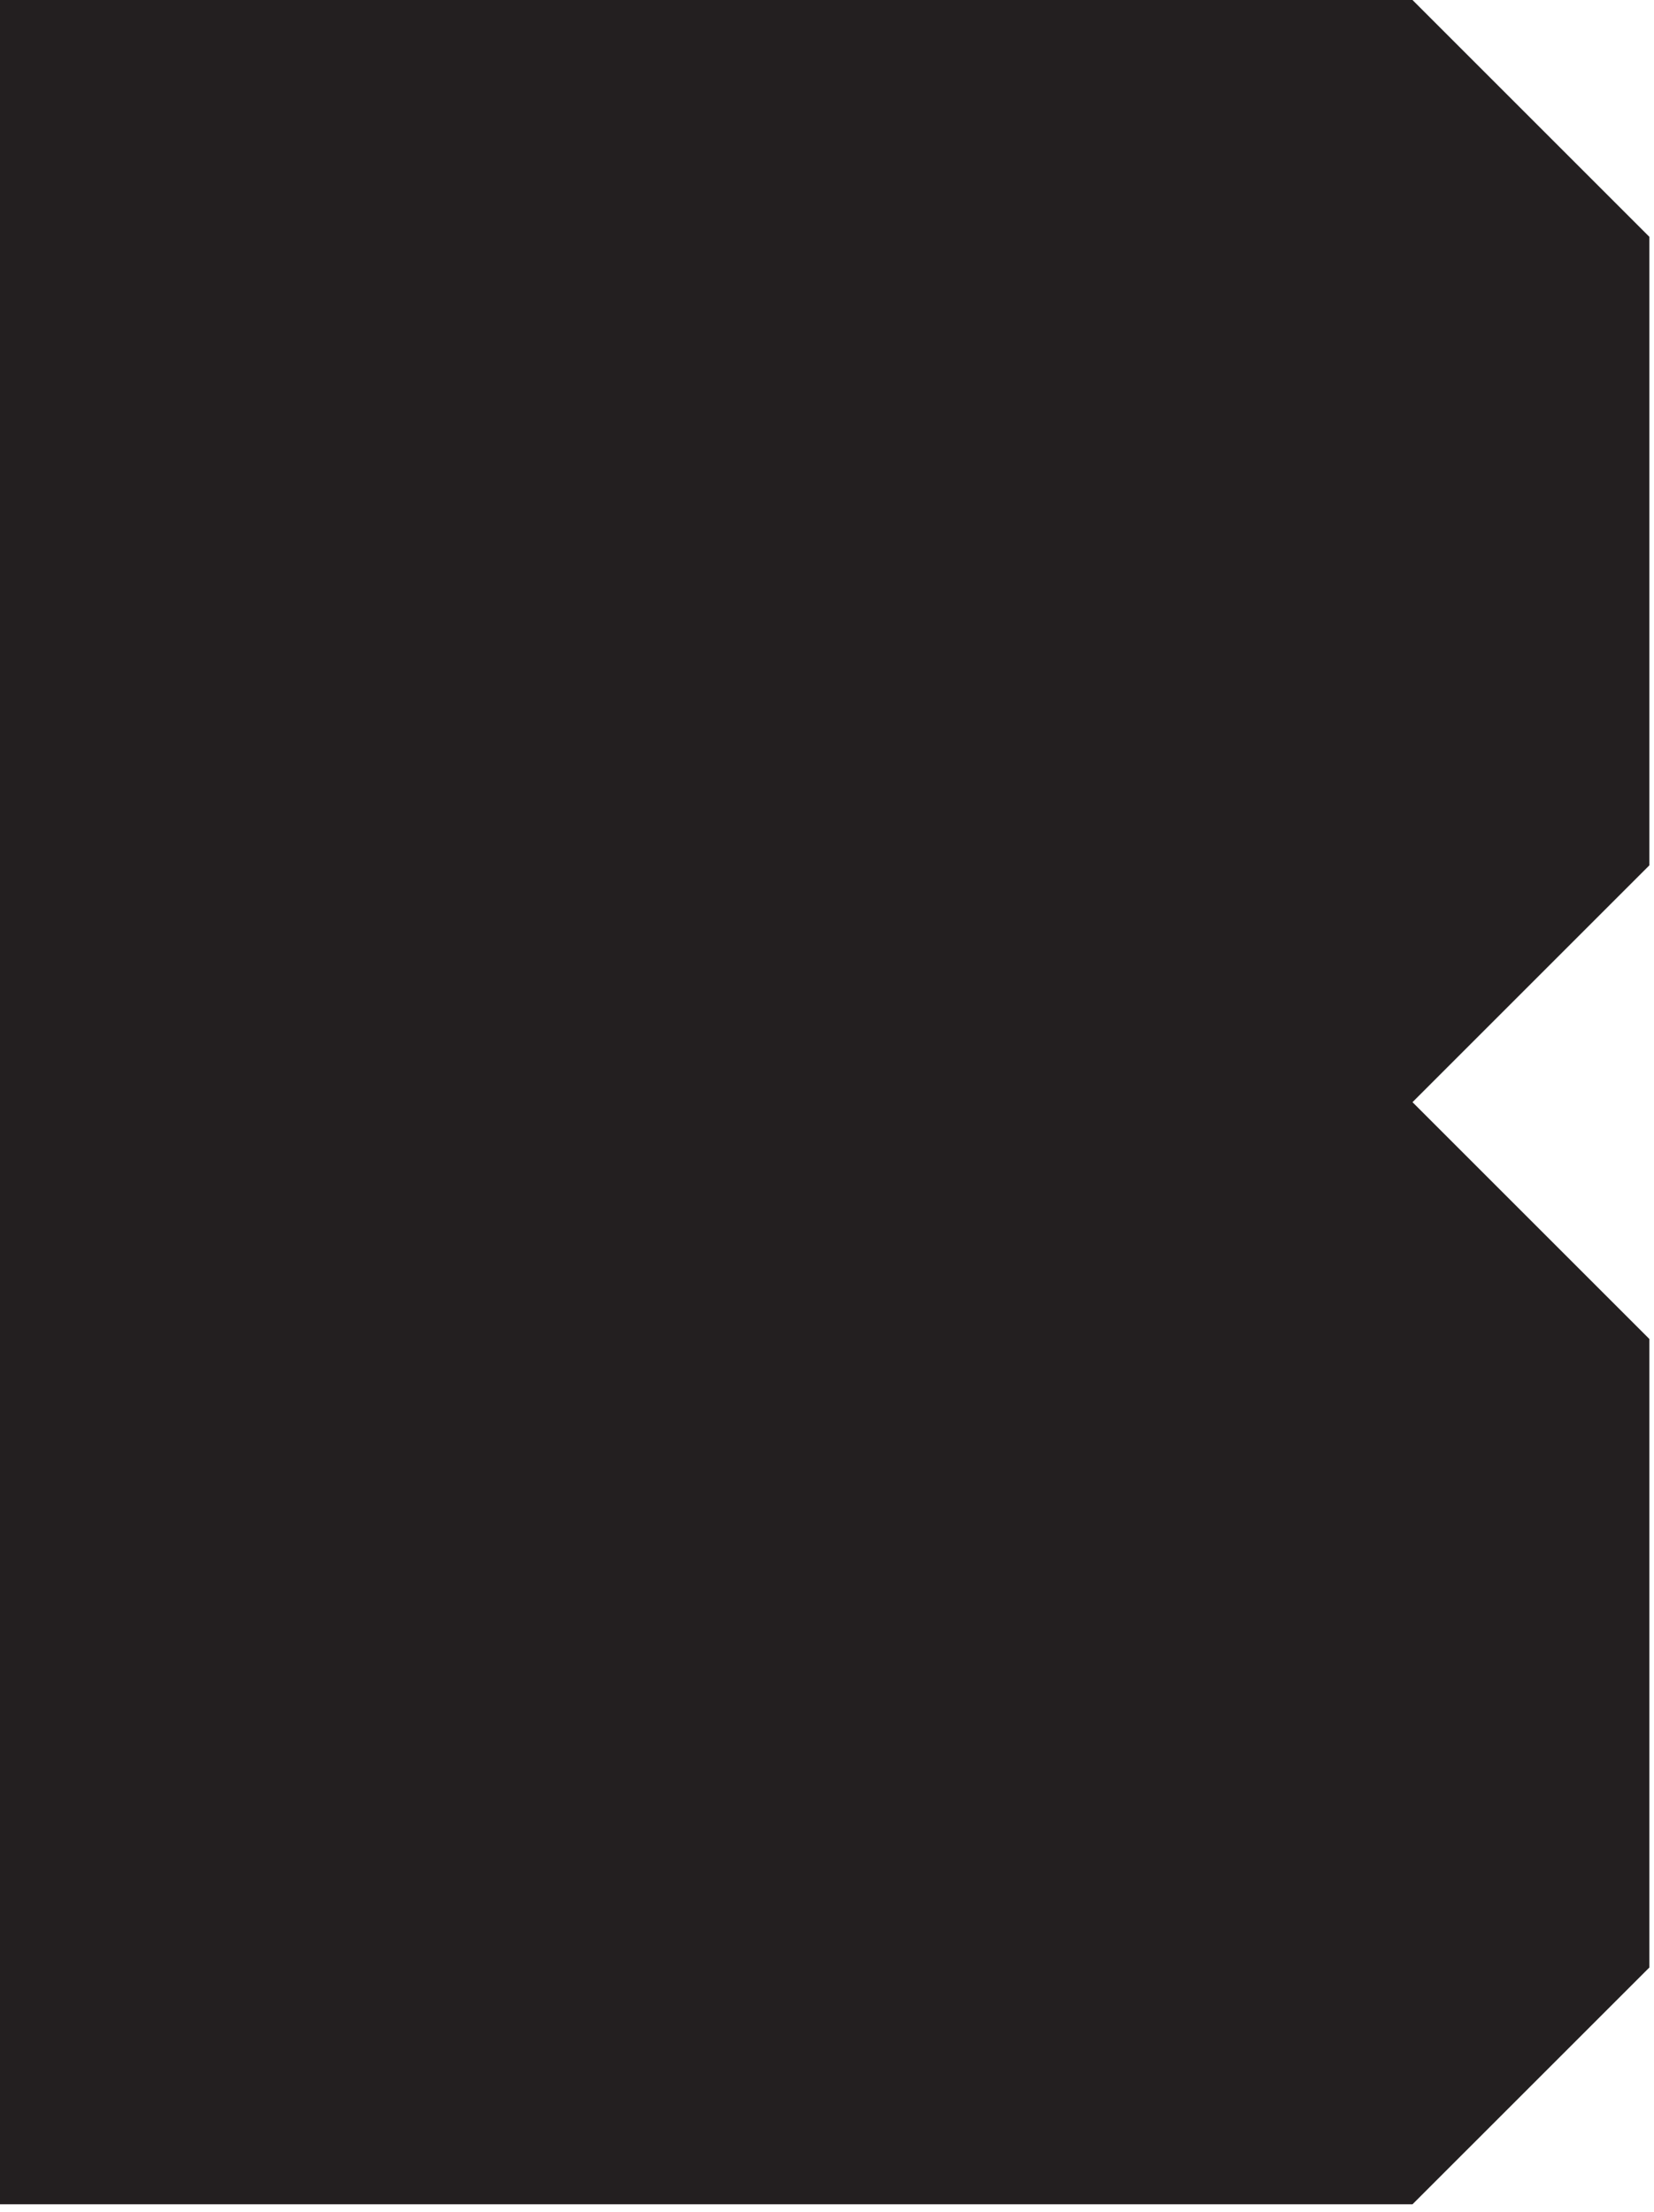
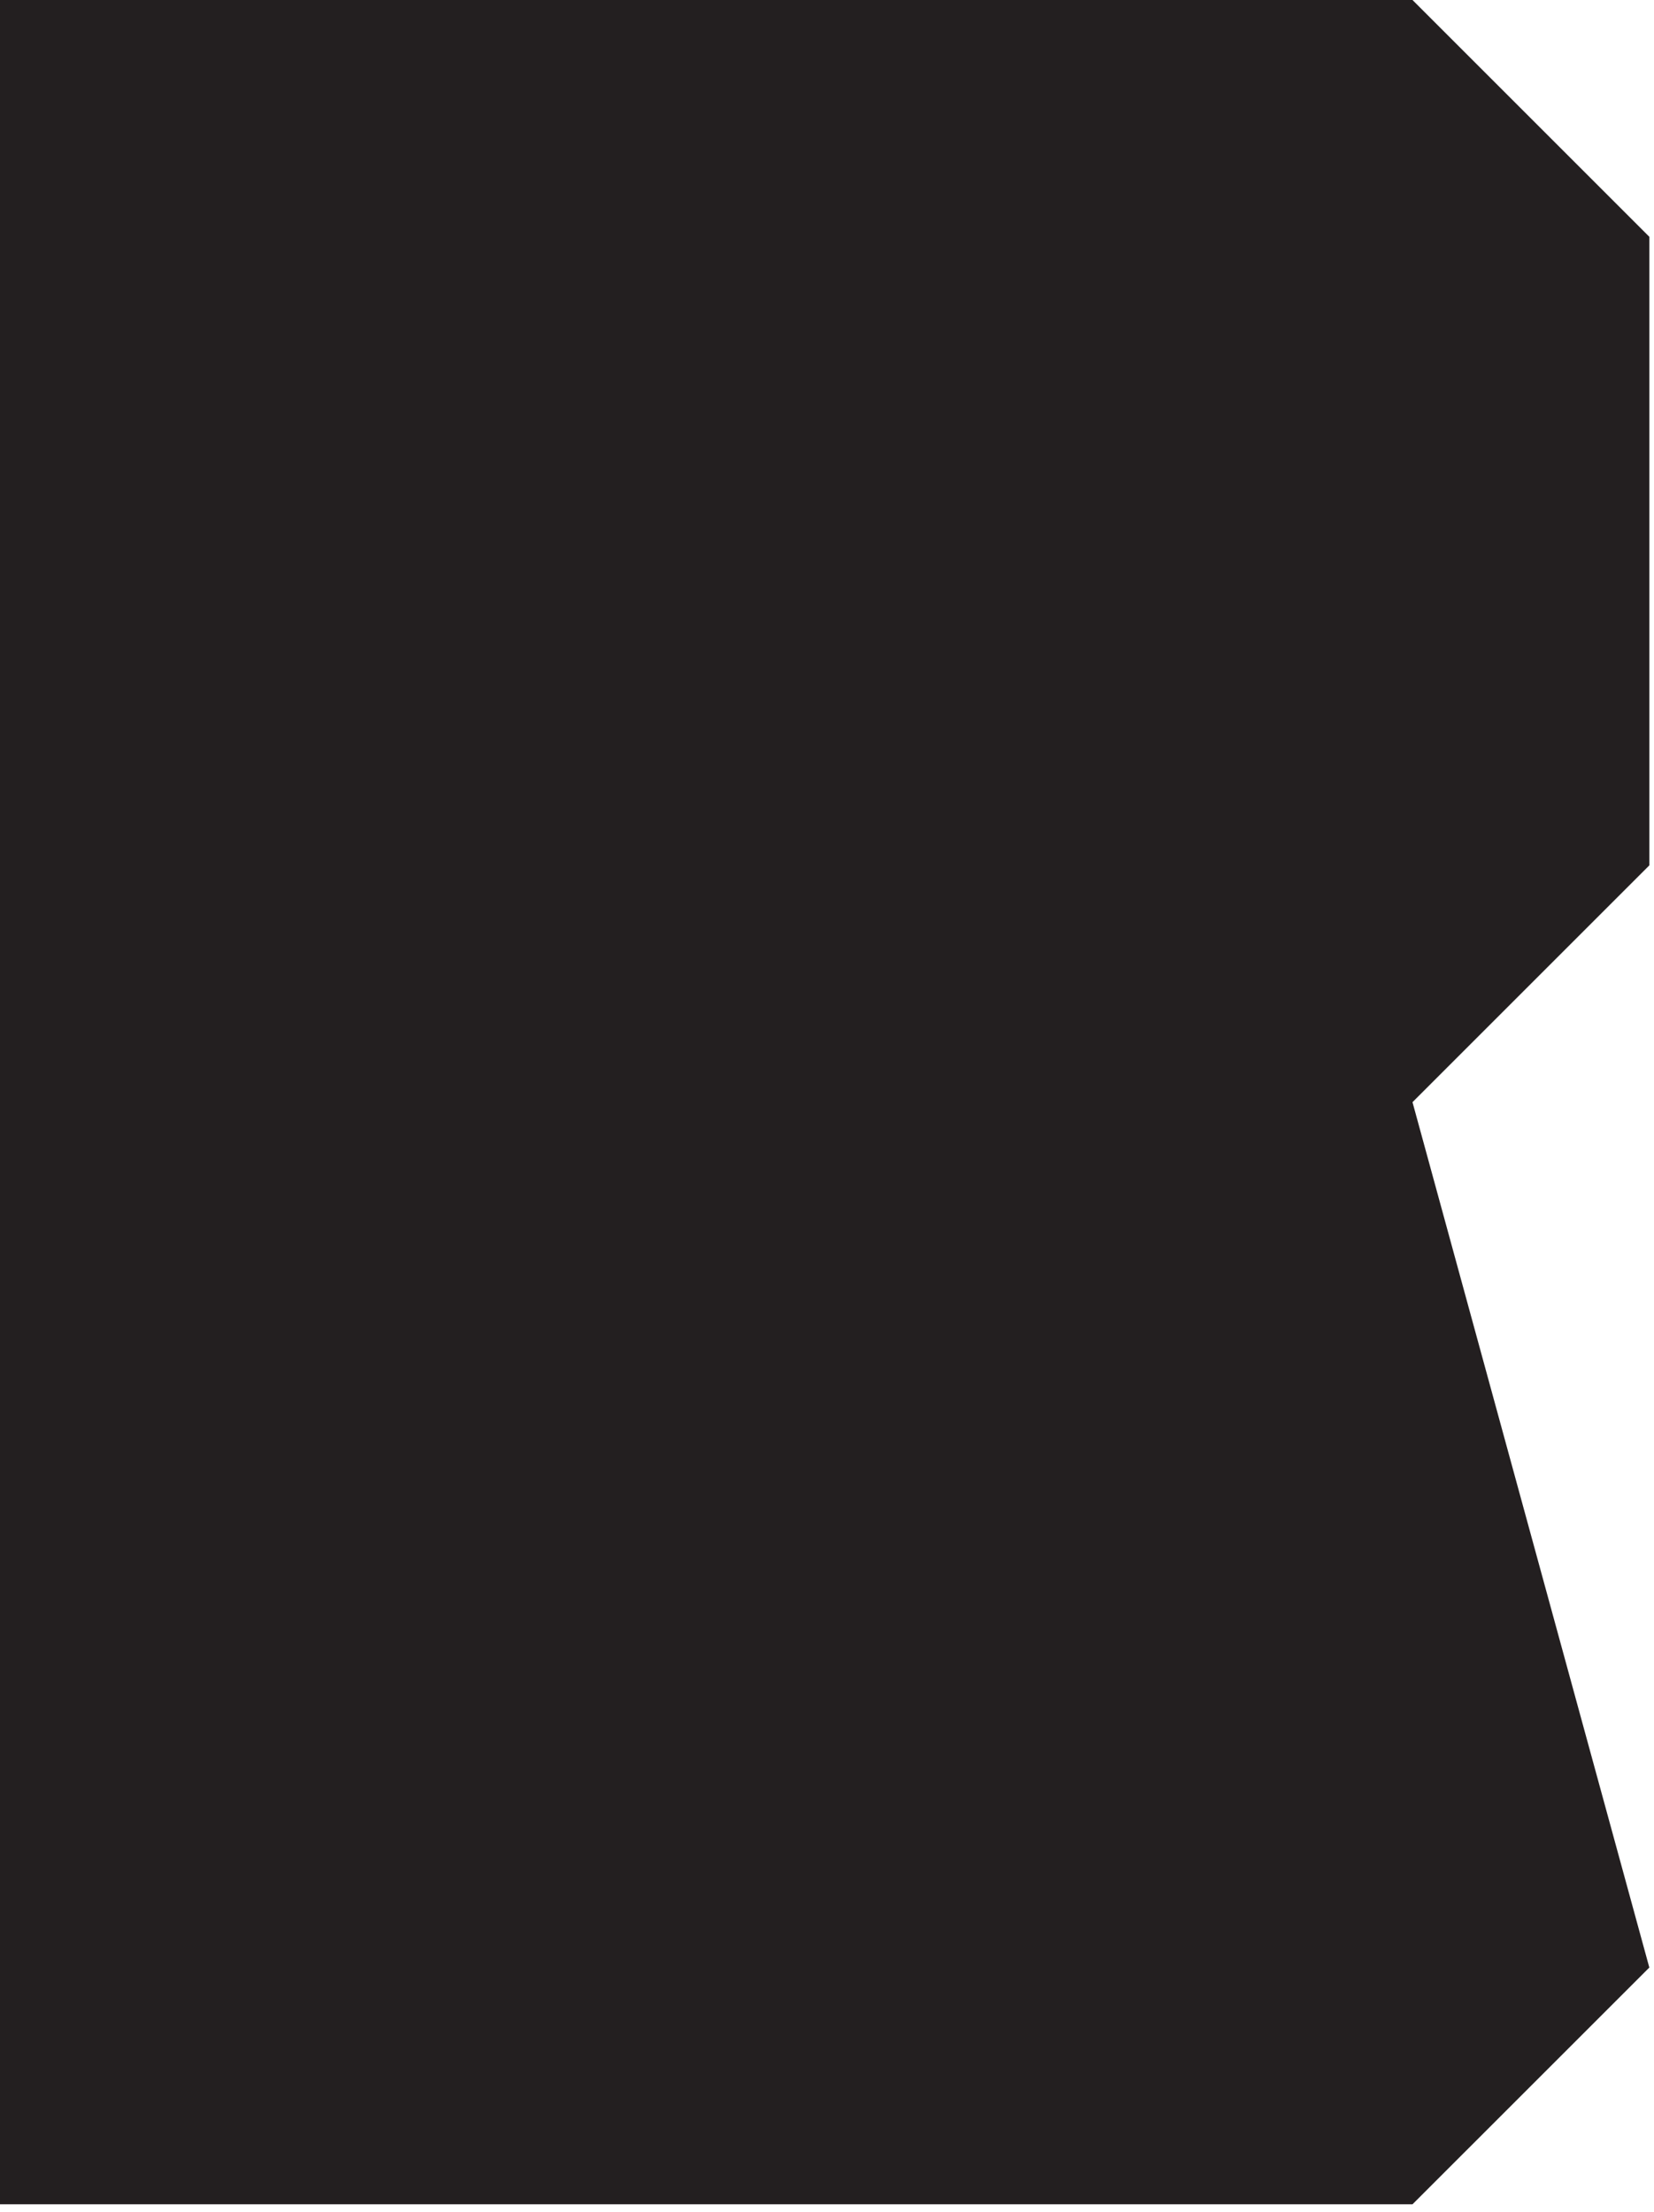
<svg xmlns="http://www.w3.org/2000/svg" width="160" height="214" viewBox="0 0 160 214" fill="none">
-   <path d="M0 0V213.271H136.638L159.548 190.363V129.545L136.638 106.637L159.548 83.727V22.91L136.638 0H0Z" fill="#231F20" />
+   <path d="M0 0V213.271H136.638L159.548 190.363L136.638 106.637L159.548 83.727V22.91L136.638 0H0Z" fill="#231F20" />
</svg>